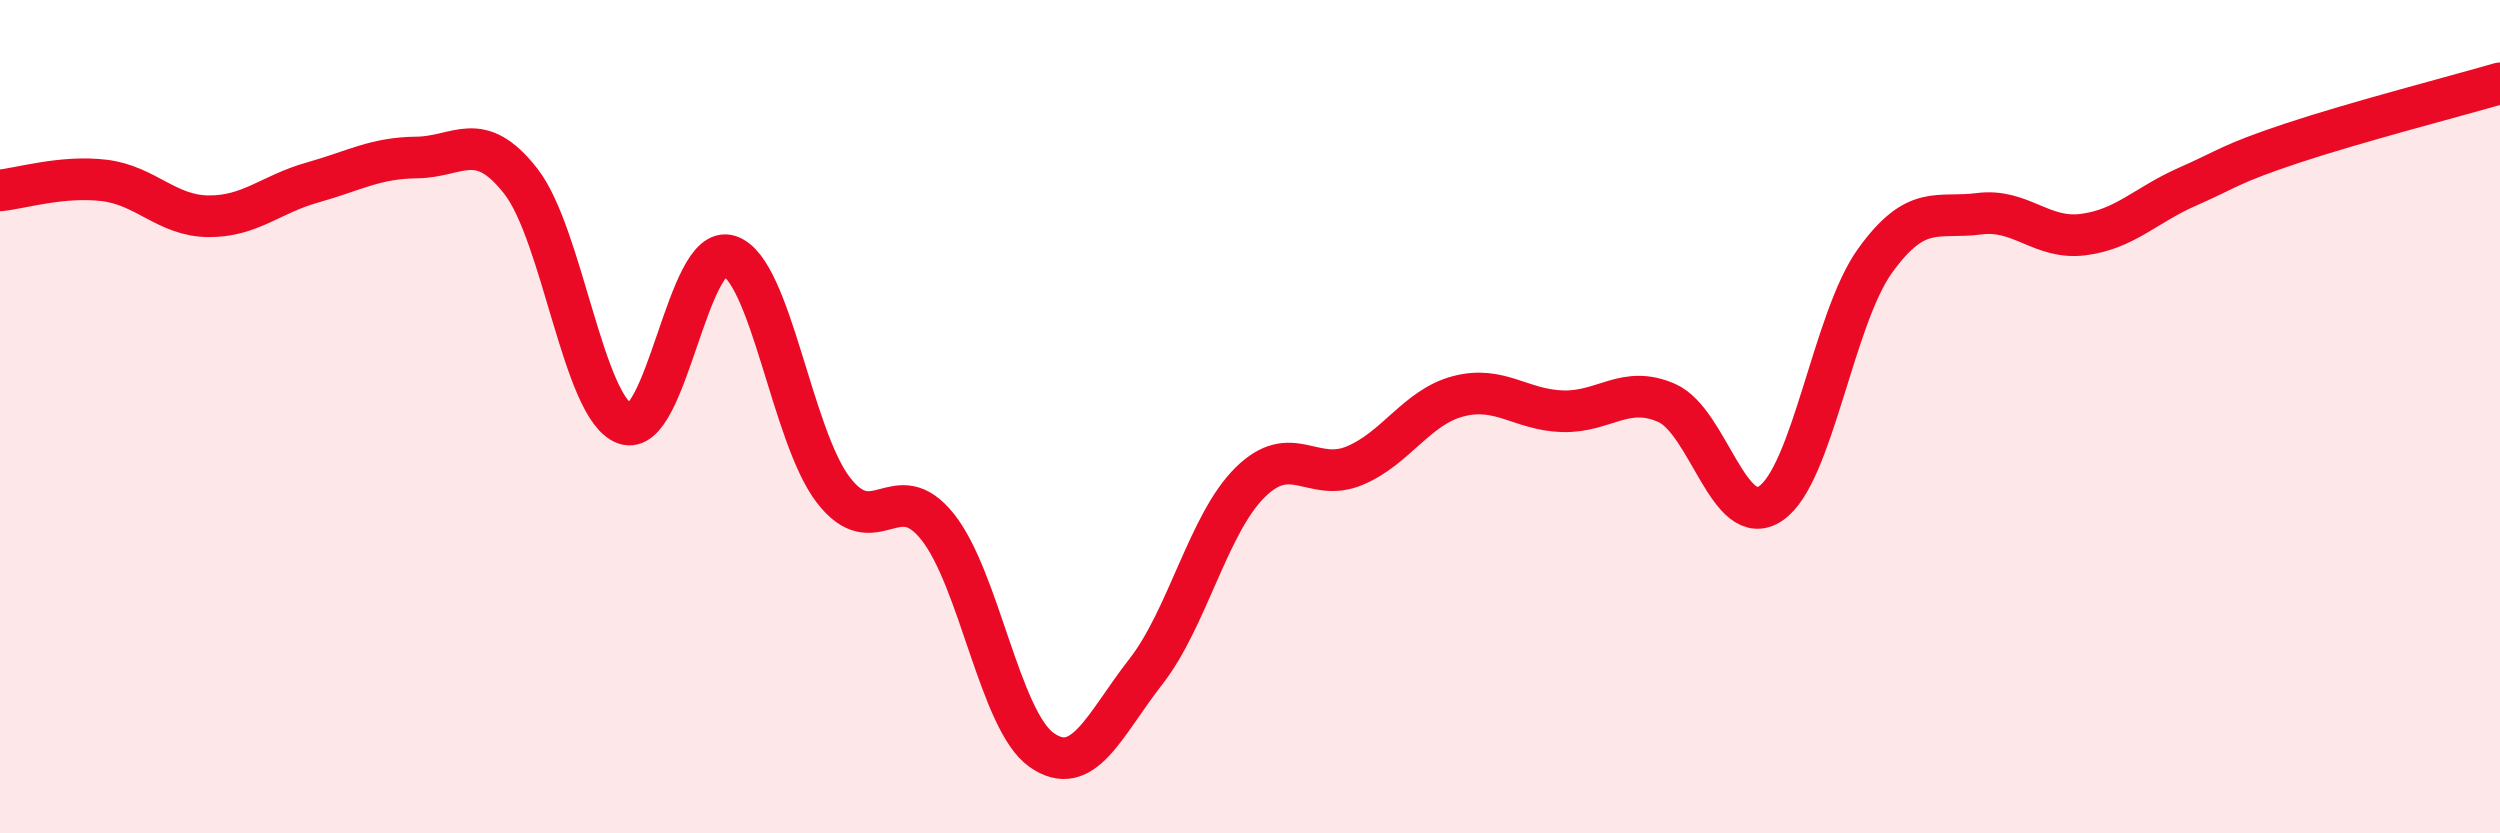
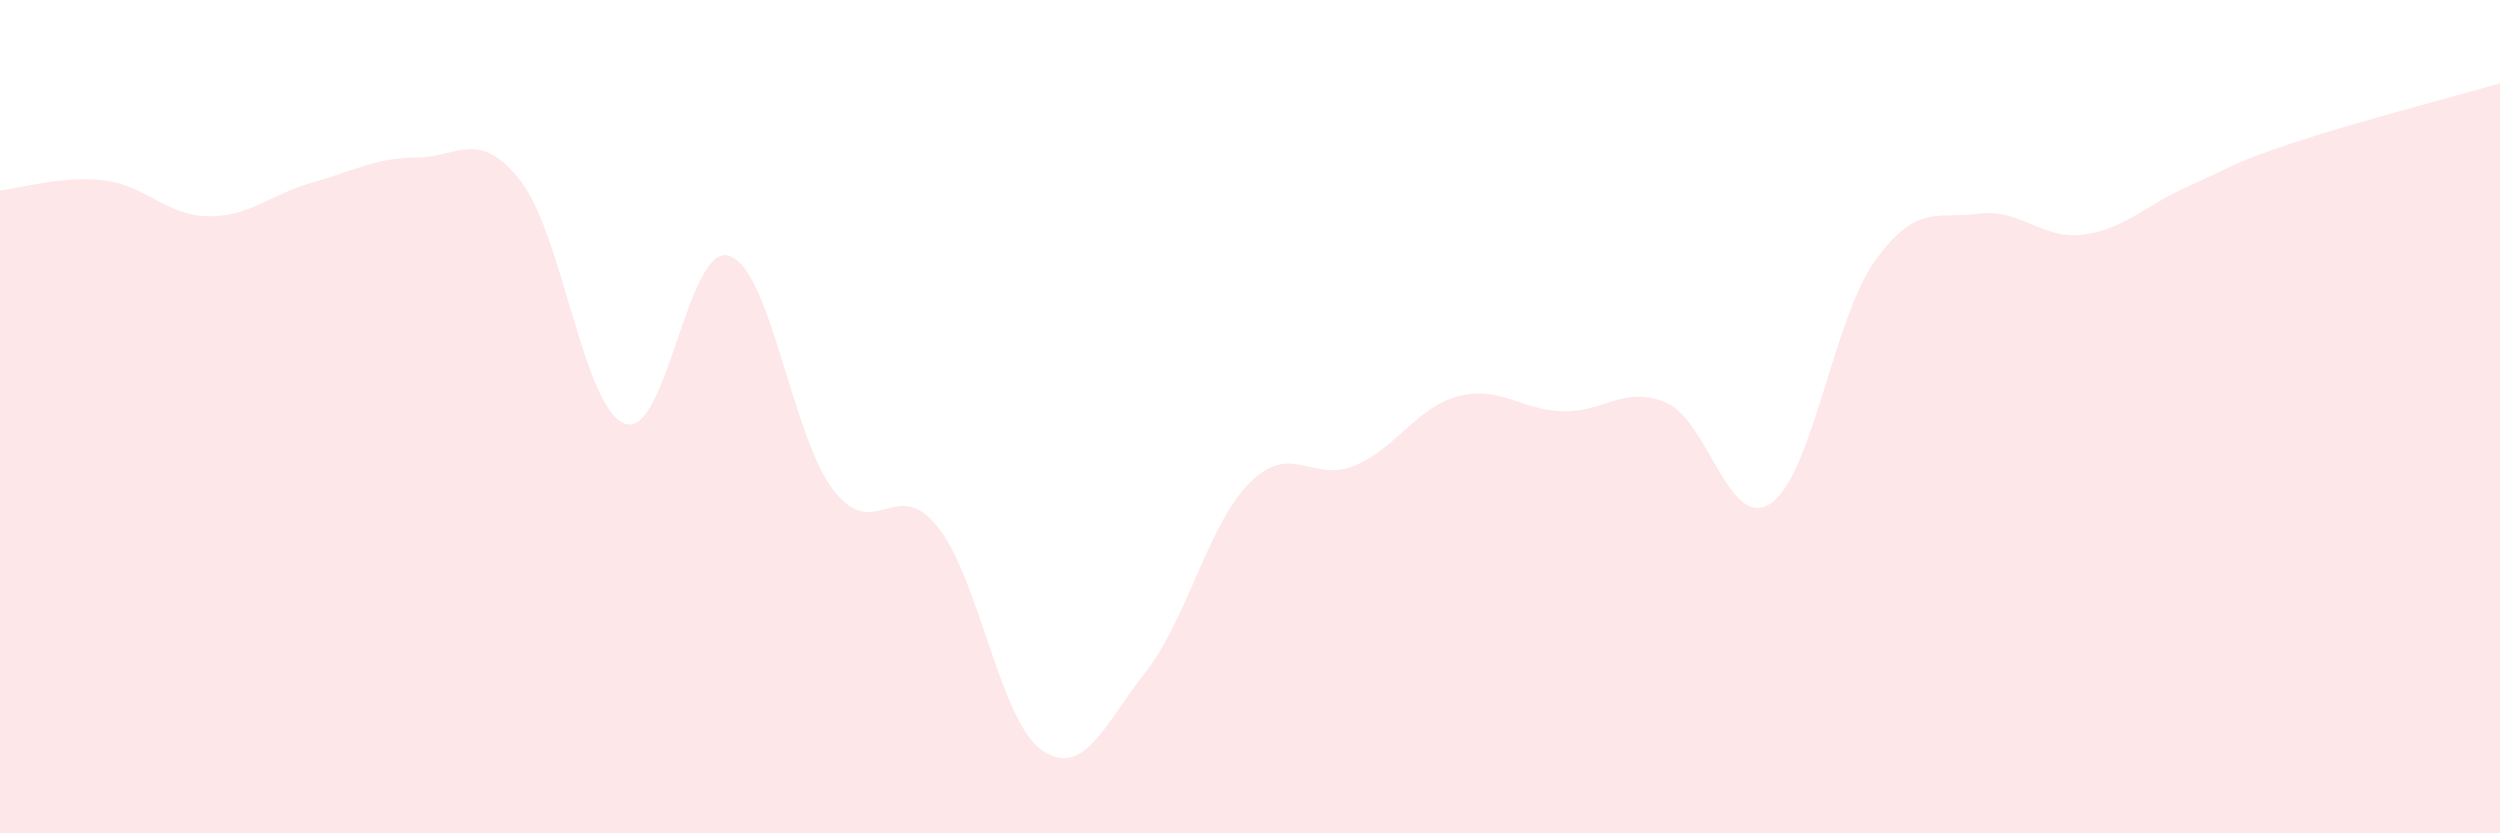
<svg xmlns="http://www.w3.org/2000/svg" width="60" height="20" viewBox="0 0 60 20">
  <path d="M 0,4.57 C 0.5,4.52 1.5,4.21 2.5,4.33 C 3.5,4.45 4,5.18 5,5.19 C 6,5.2 6.5,4.66 7.5,4.38 C 8.5,4.1 9,3.79 10,3.78 C 11,3.77 11.5,3.07 12.5,4.35 C 13.5,5.63 14,9.81 15,10.17 C 16,10.53 16.5,5.82 17.5,6.14 C 18.5,6.46 19,10.46 20,11.76 C 21,13.06 21.5,11.39 22.5,12.64 C 23.5,13.89 24,17.3 25,18 C 26,18.7 26.5,17.4 27.5,16.12 C 28.5,14.84 29,12.57 30,11.58 C 31,10.59 31.5,11.59 32.5,11.18 C 33.5,10.77 34,9.77 35,9.51 C 36,9.25 36.5,9.84 37.5,9.87 C 38.5,9.9 39,9.23 40,9.67 C 41,10.11 41.5,12.76 42.5,12.08 C 43.5,11.4 44,7.65 45,6.26 C 46,4.87 46.5,5.26 47.5,5.13 C 48.5,5 49,5.76 50,5.63 C 51,5.5 51.5,4.92 52.5,4.48 C 53.5,4.04 53.5,3.94 55,3.44 C 56.5,2.94 59,2.29 60,2L60 20L0 20Z" fill="#EB0A25" opacity="0.1" stroke-linecap="round" stroke-linejoin="round" />
-   <path d="M 0,4.57 C 0.5,4.52 1.5,4.21 2.5,4.33 C 3.5,4.45 4,5.18 5,5.19 C 6,5.2 6.5,4.66 7.5,4.38 C 8.5,4.1 9,3.79 10,3.78 C 11,3.77 11.5,3.07 12.5,4.35 C 13.5,5.63 14,9.81 15,10.17 C 16,10.53 16.5,5.82 17.5,6.14 C 18.5,6.46 19,10.46 20,11.76 C 21,13.06 21.5,11.39 22.5,12.64 C 23.5,13.89 24,17.3 25,18 C 26,18.7 26.5,17.4 27.5,16.12 C 28.5,14.84 29,12.57 30,11.58 C 31,10.59 31.5,11.59 32.5,11.18 C 33.5,10.77 34,9.77 35,9.51 C 36,9.25 36.5,9.84 37.5,9.87 C 38.5,9.9 39,9.23 40,9.67 C 41,10.11 41.5,12.76 42.5,12.08 C 43.5,11.4 44,7.65 45,6.26 C 46,4.87 46.5,5.26 47.5,5.13 C 48.5,5 49,5.76 50,5.63 C 51,5.5 51.5,4.92 52.5,4.48 C 53.5,4.04 53.5,3.94 55,3.44 C 56.5,2.94 59,2.29 60,2" stroke="#EB0A25" stroke-width="1" fill="none" stroke-linecap="round" stroke-linejoin="round" />
</svg>